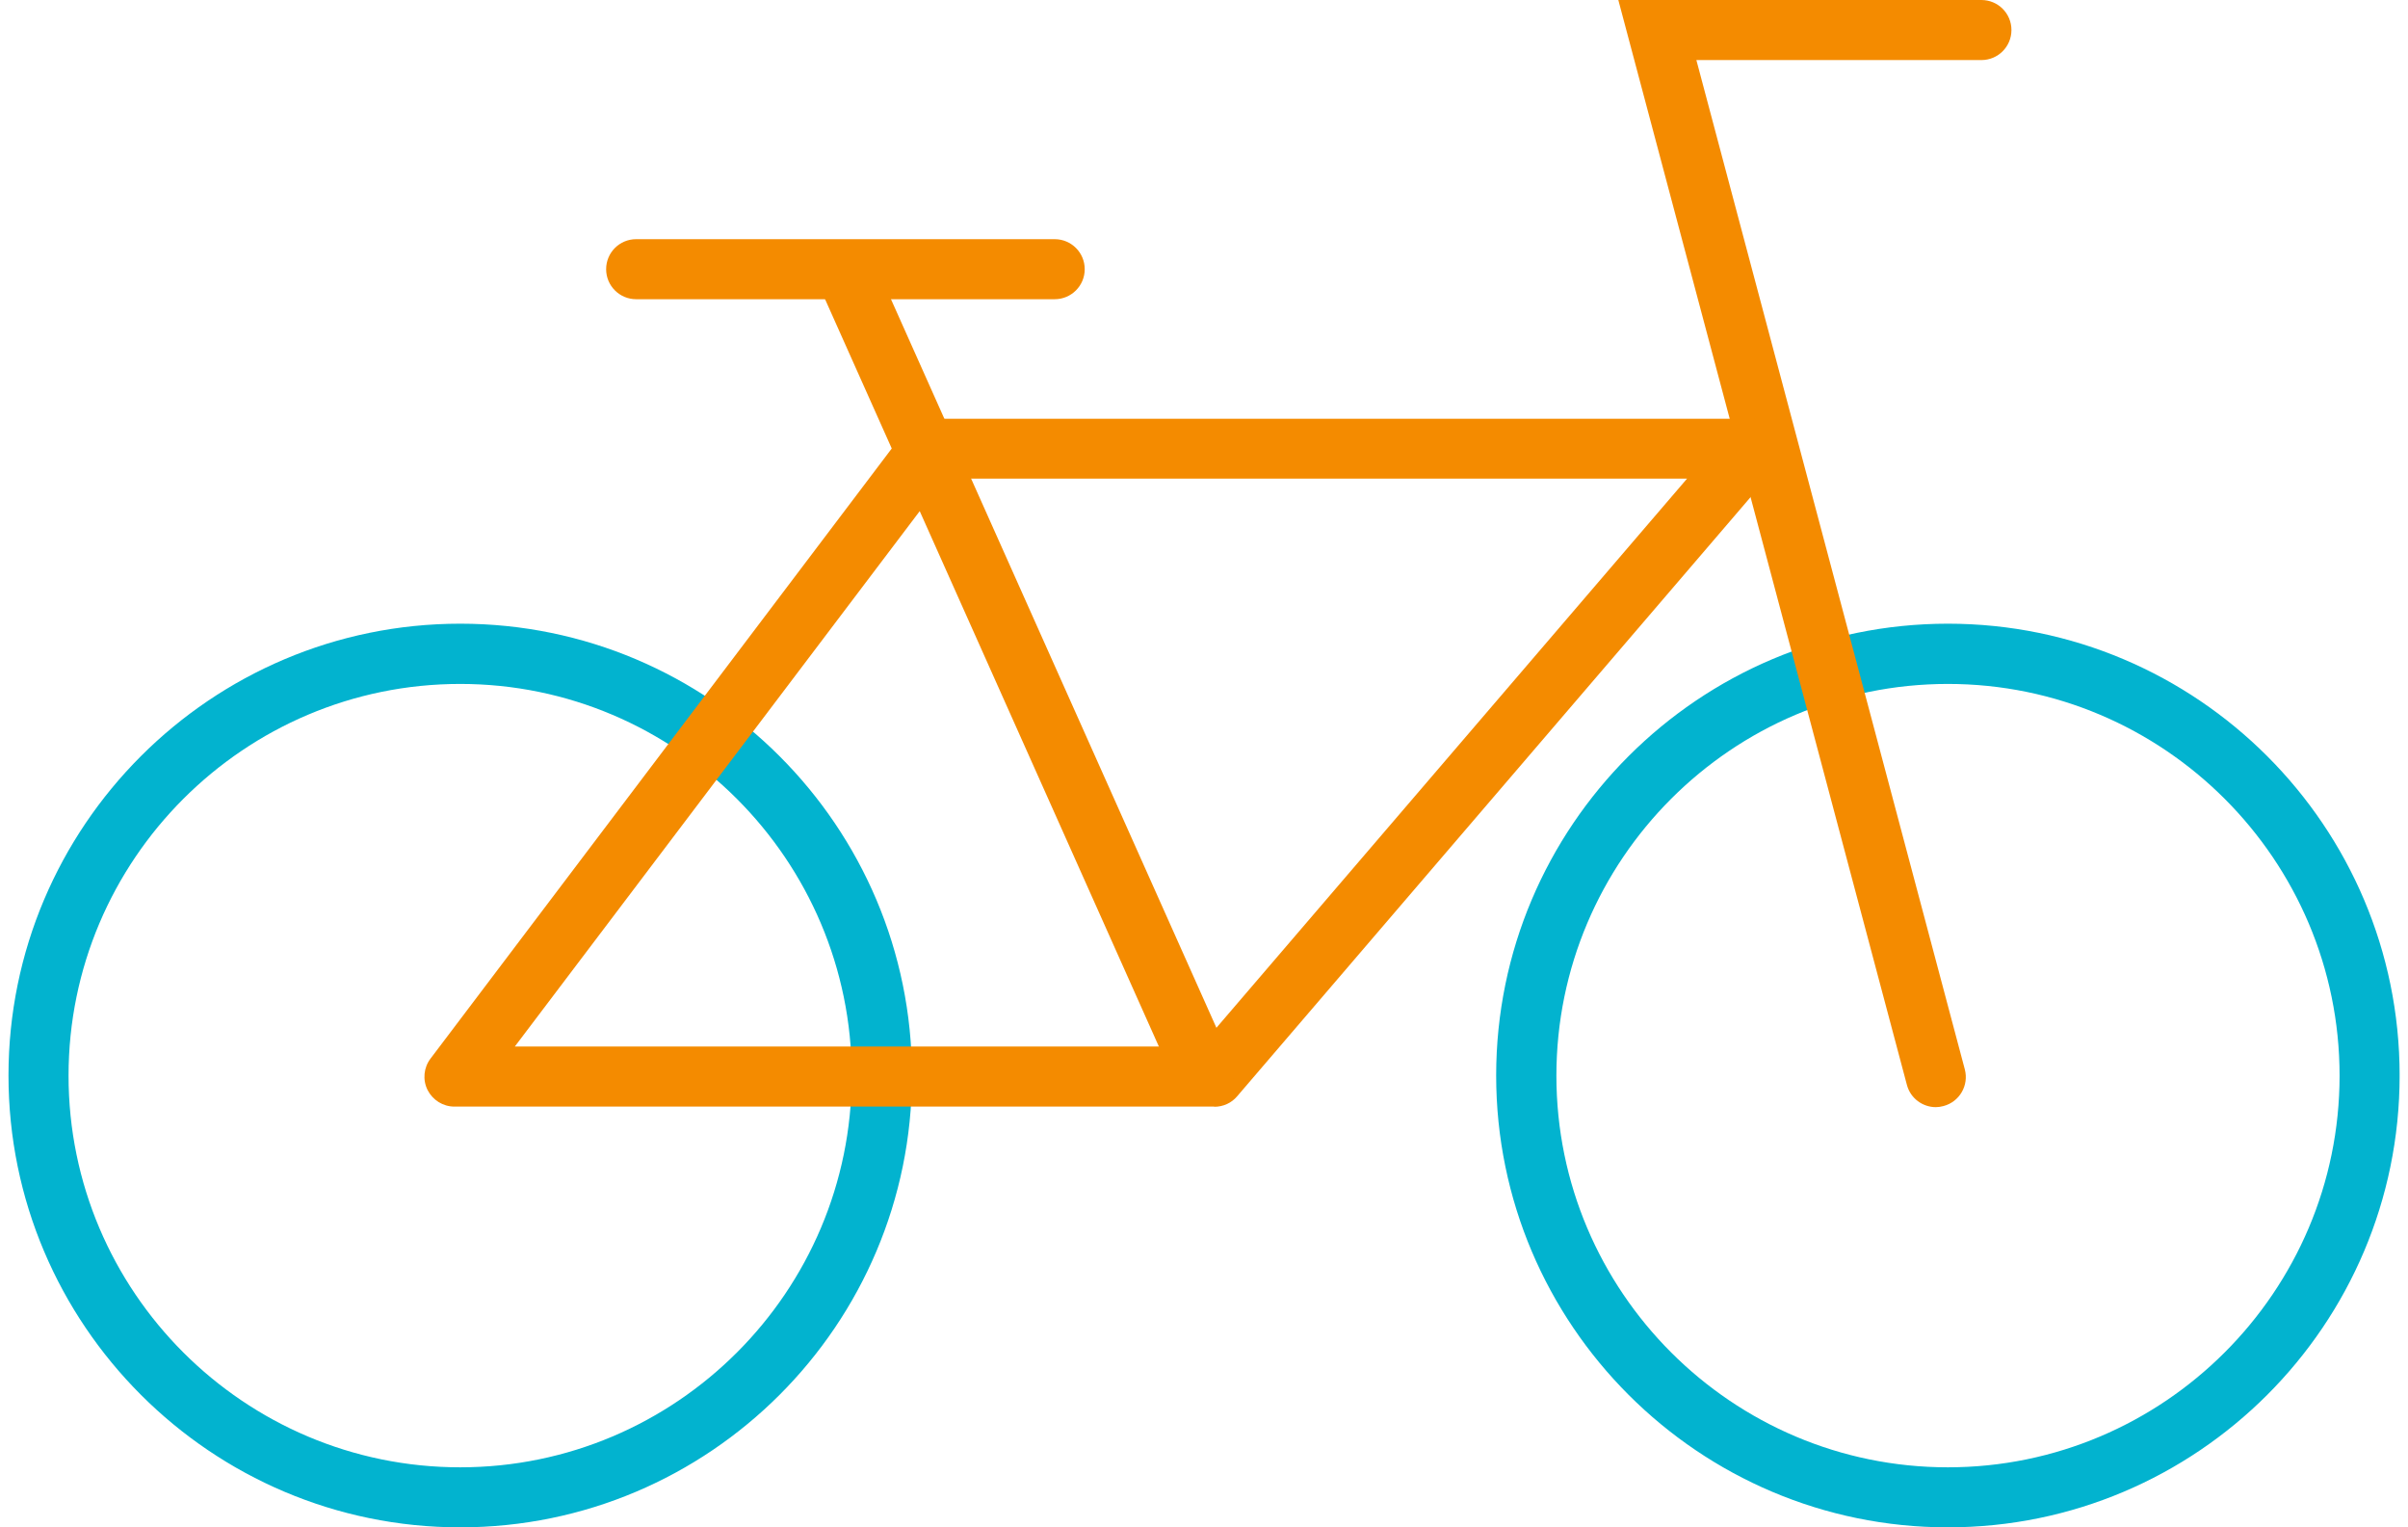
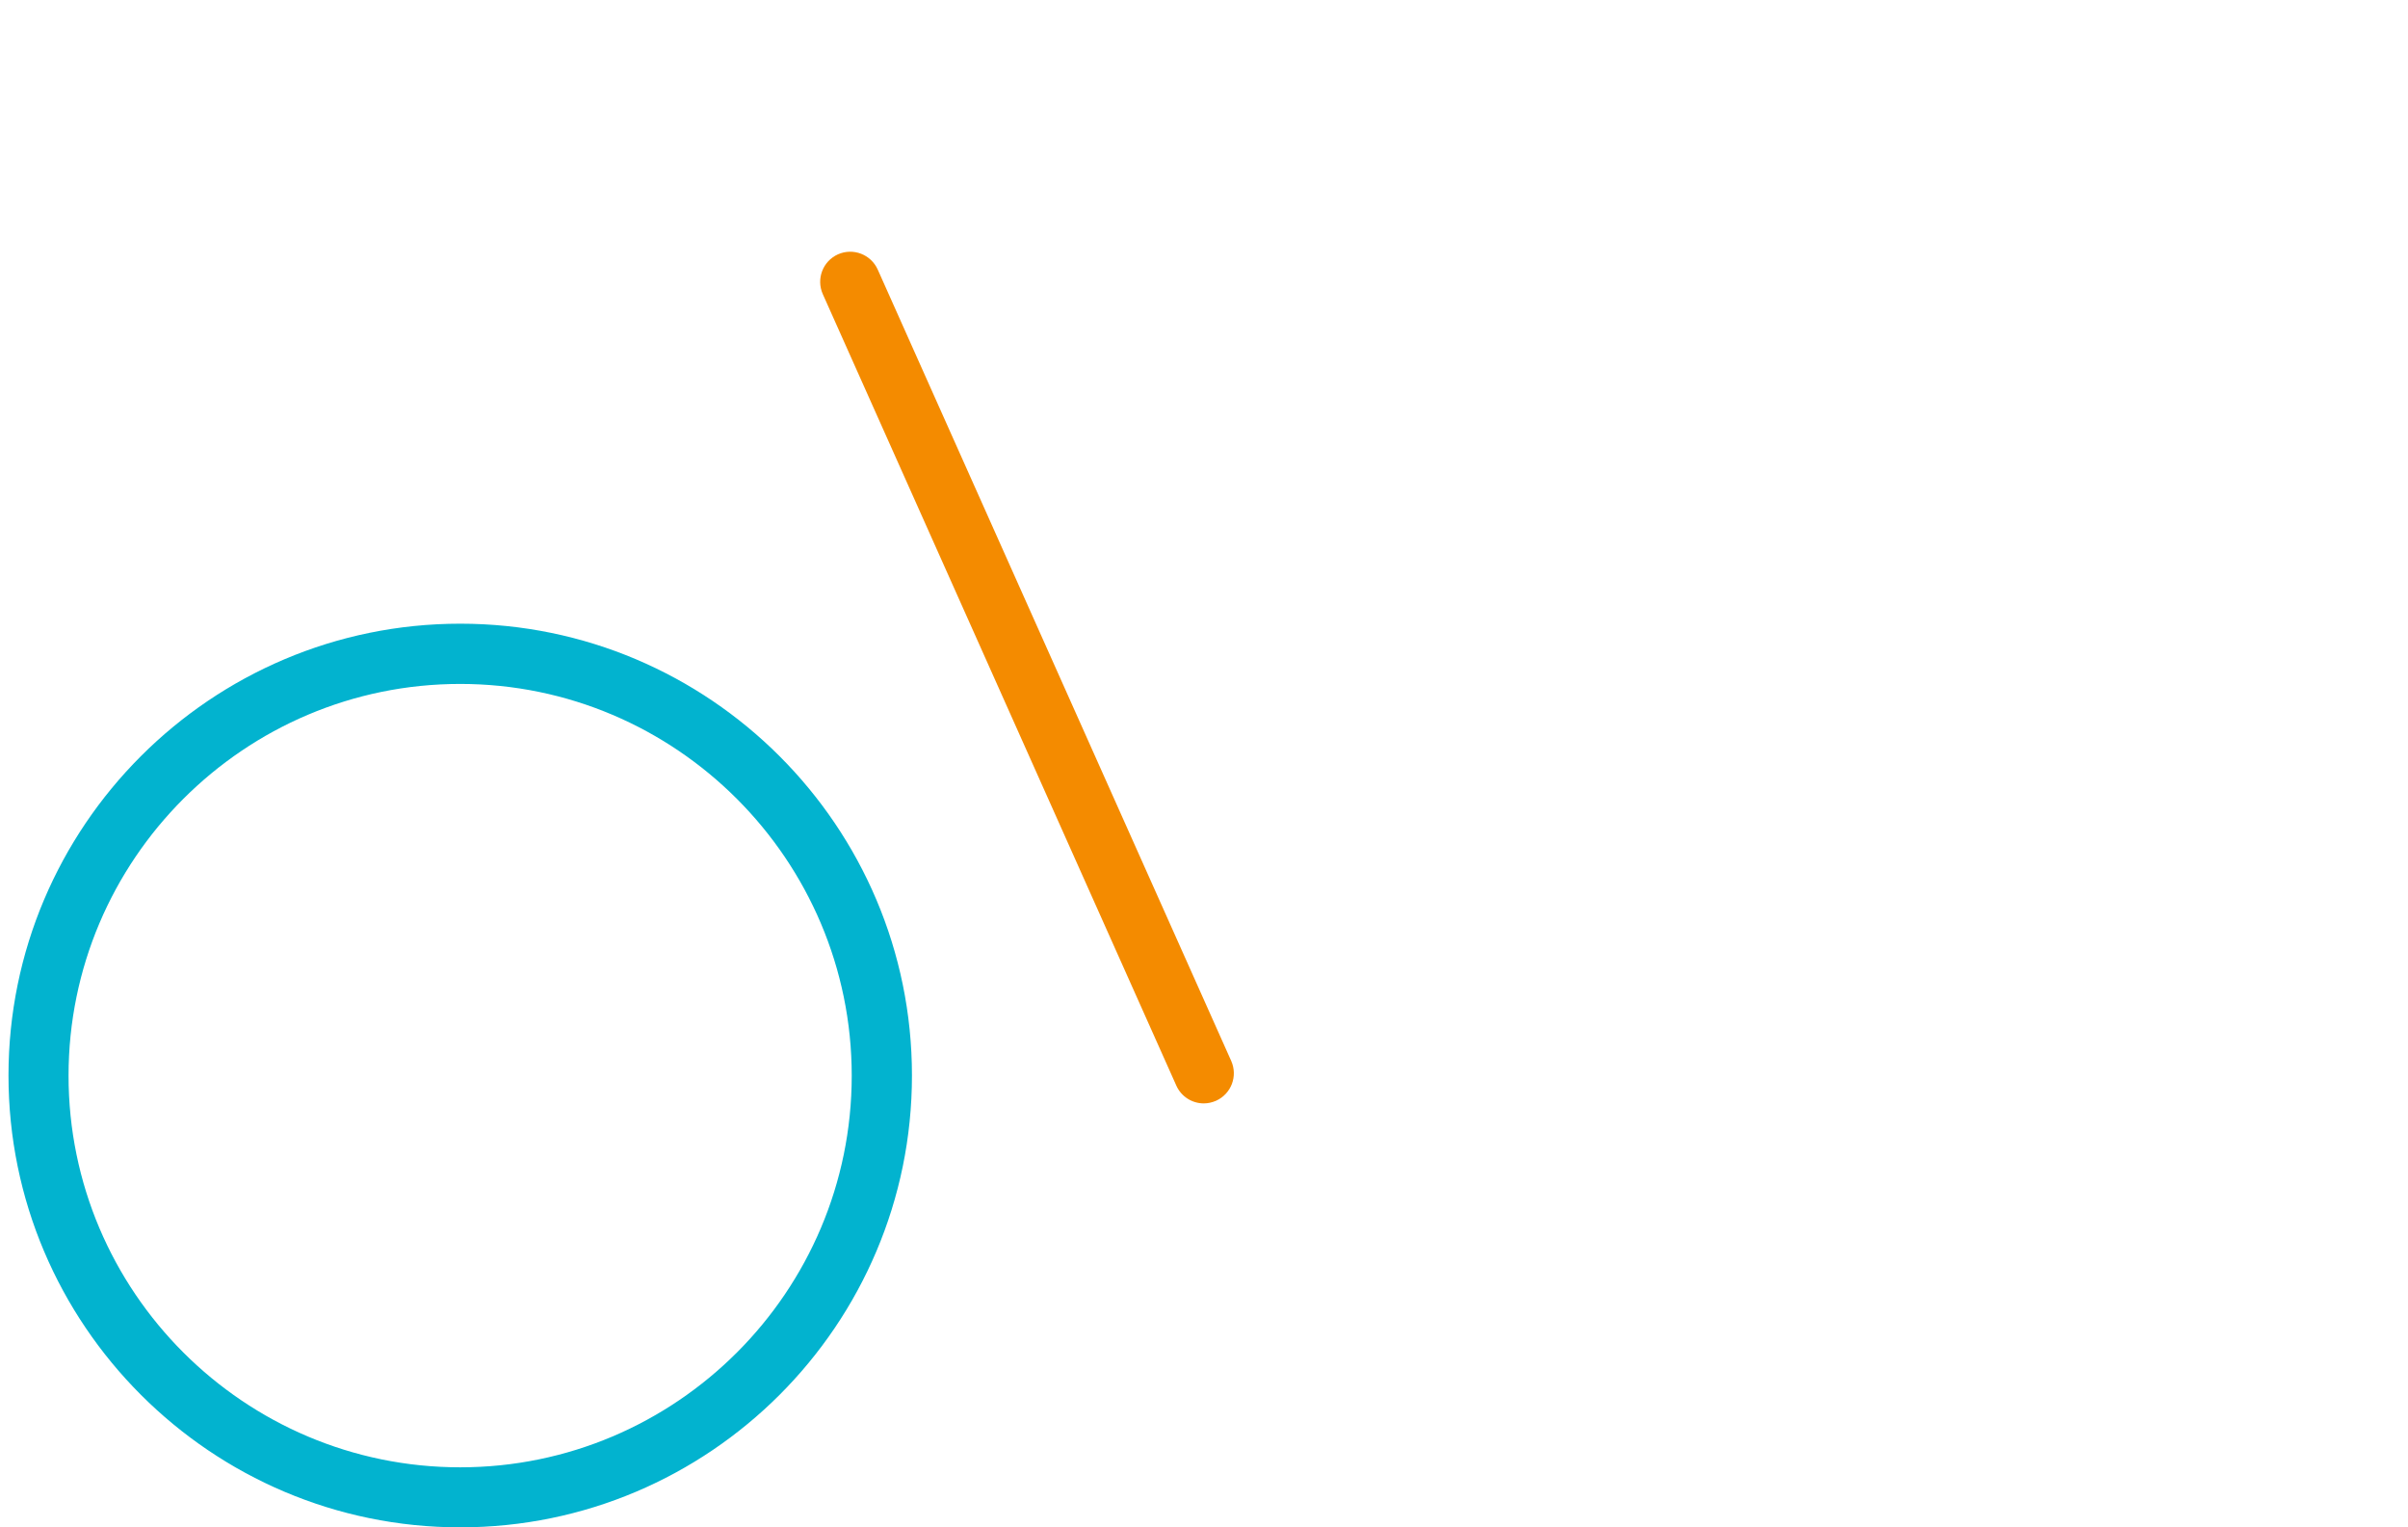
<svg xmlns="http://www.w3.org/2000/svg" width="82" height="52" viewBox="0 0 82 52" fill="none">
  <g clip-path="url(#clip0_2032_3315)">
-     <path d="M66.332 52C57.853 52 50.949 45.102 50.949 36.617C50.949 28.132 57.847 21.234 66.332 21.234C74.817 21.234 81.715 28.132 81.715 36.617C81.715 45.102 74.817 52 66.332 52ZM66.332 23.285C58.977 23.285 53 29.269 53 36.623C53 43.978 58.983 49.956 66.332 49.956C73.681 49.956 79.67 43.972 79.67 36.623C79.67 29.275 73.687 23.285 66.332 23.285Z" fill="#02B3CF" />
    <path d="M15.672 52C7.193 52 0.289 45.102 0.289 36.617C0.289 28.132 7.187 21.234 15.672 21.234C24.157 21.234 31.055 28.132 31.055 36.617C31.055 45.102 24.157 52 15.672 52ZM15.672 23.285C8.317 23.285 2.334 29.269 2.334 36.623C2.334 43.978 8.317 49.956 15.672 49.956C23.027 49.956 29.004 43.972 29.004 36.623C29.004 29.275 23.021 23.285 15.672 23.285Z" fill="#02B3CF" />
-     <path d="M65.922 37.694C65.471 37.694 65.056 37.393 64.936 36.936L55.109 0H67.473C68.039 0 68.496 0.457 68.496 1.022C68.496 1.588 68.039 2.045 67.473 2.045H57.767L66.908 36.407C67.052 36.954 66.728 37.513 66.18 37.657C66.09 37.681 66.006 37.694 65.916 37.694H65.922Z" fill="#F48B00" />
-     <path d="M41.345 37.675H15.474C15.083 37.675 14.735 37.452 14.56 37.11C14.386 36.761 14.428 36.346 14.662 36.039L30.827 14.661C31.02 14.408 31.32 14.258 31.645 14.258H59.675C60.071 14.258 60.438 14.492 60.601 14.853C60.769 15.214 60.709 15.641 60.45 15.948L42.127 37.326C41.934 37.555 41.652 37.681 41.351 37.681L41.345 37.675ZM17.531 35.63H40.876L57.449 16.296H32.156L17.531 35.63Z" fill="#F48B00" />
    <path d="M40.99 37.566C40.599 37.566 40.226 37.338 40.057 36.959L28.018 10.012C27.79 9.495 28.018 8.893 28.535 8.659C29.053 8.43 29.654 8.659 29.889 9.176L41.928 36.123C42.156 36.64 41.928 37.242 41.411 37.476C41.272 37.536 41.134 37.566 40.996 37.566H40.99Z" fill="#F48B00" />
-     <path d="M35.915 10.187H21.663C21.098 10.187 20.641 9.73 20.641 9.165C20.641 8.6 21.098 8.143 21.663 8.143H35.915C36.481 8.143 36.938 8.6 36.938 9.165C36.938 9.73 36.481 10.187 35.915 10.187Z" fill="#F48B00" />
  </g>
  <defs>
    <clipPath id="clip0_2032_3315">
      <rect width="81.425" height="52" fill="white" transform="translate(0.289)" />
    </clipPath>
  </defs>
</svg>